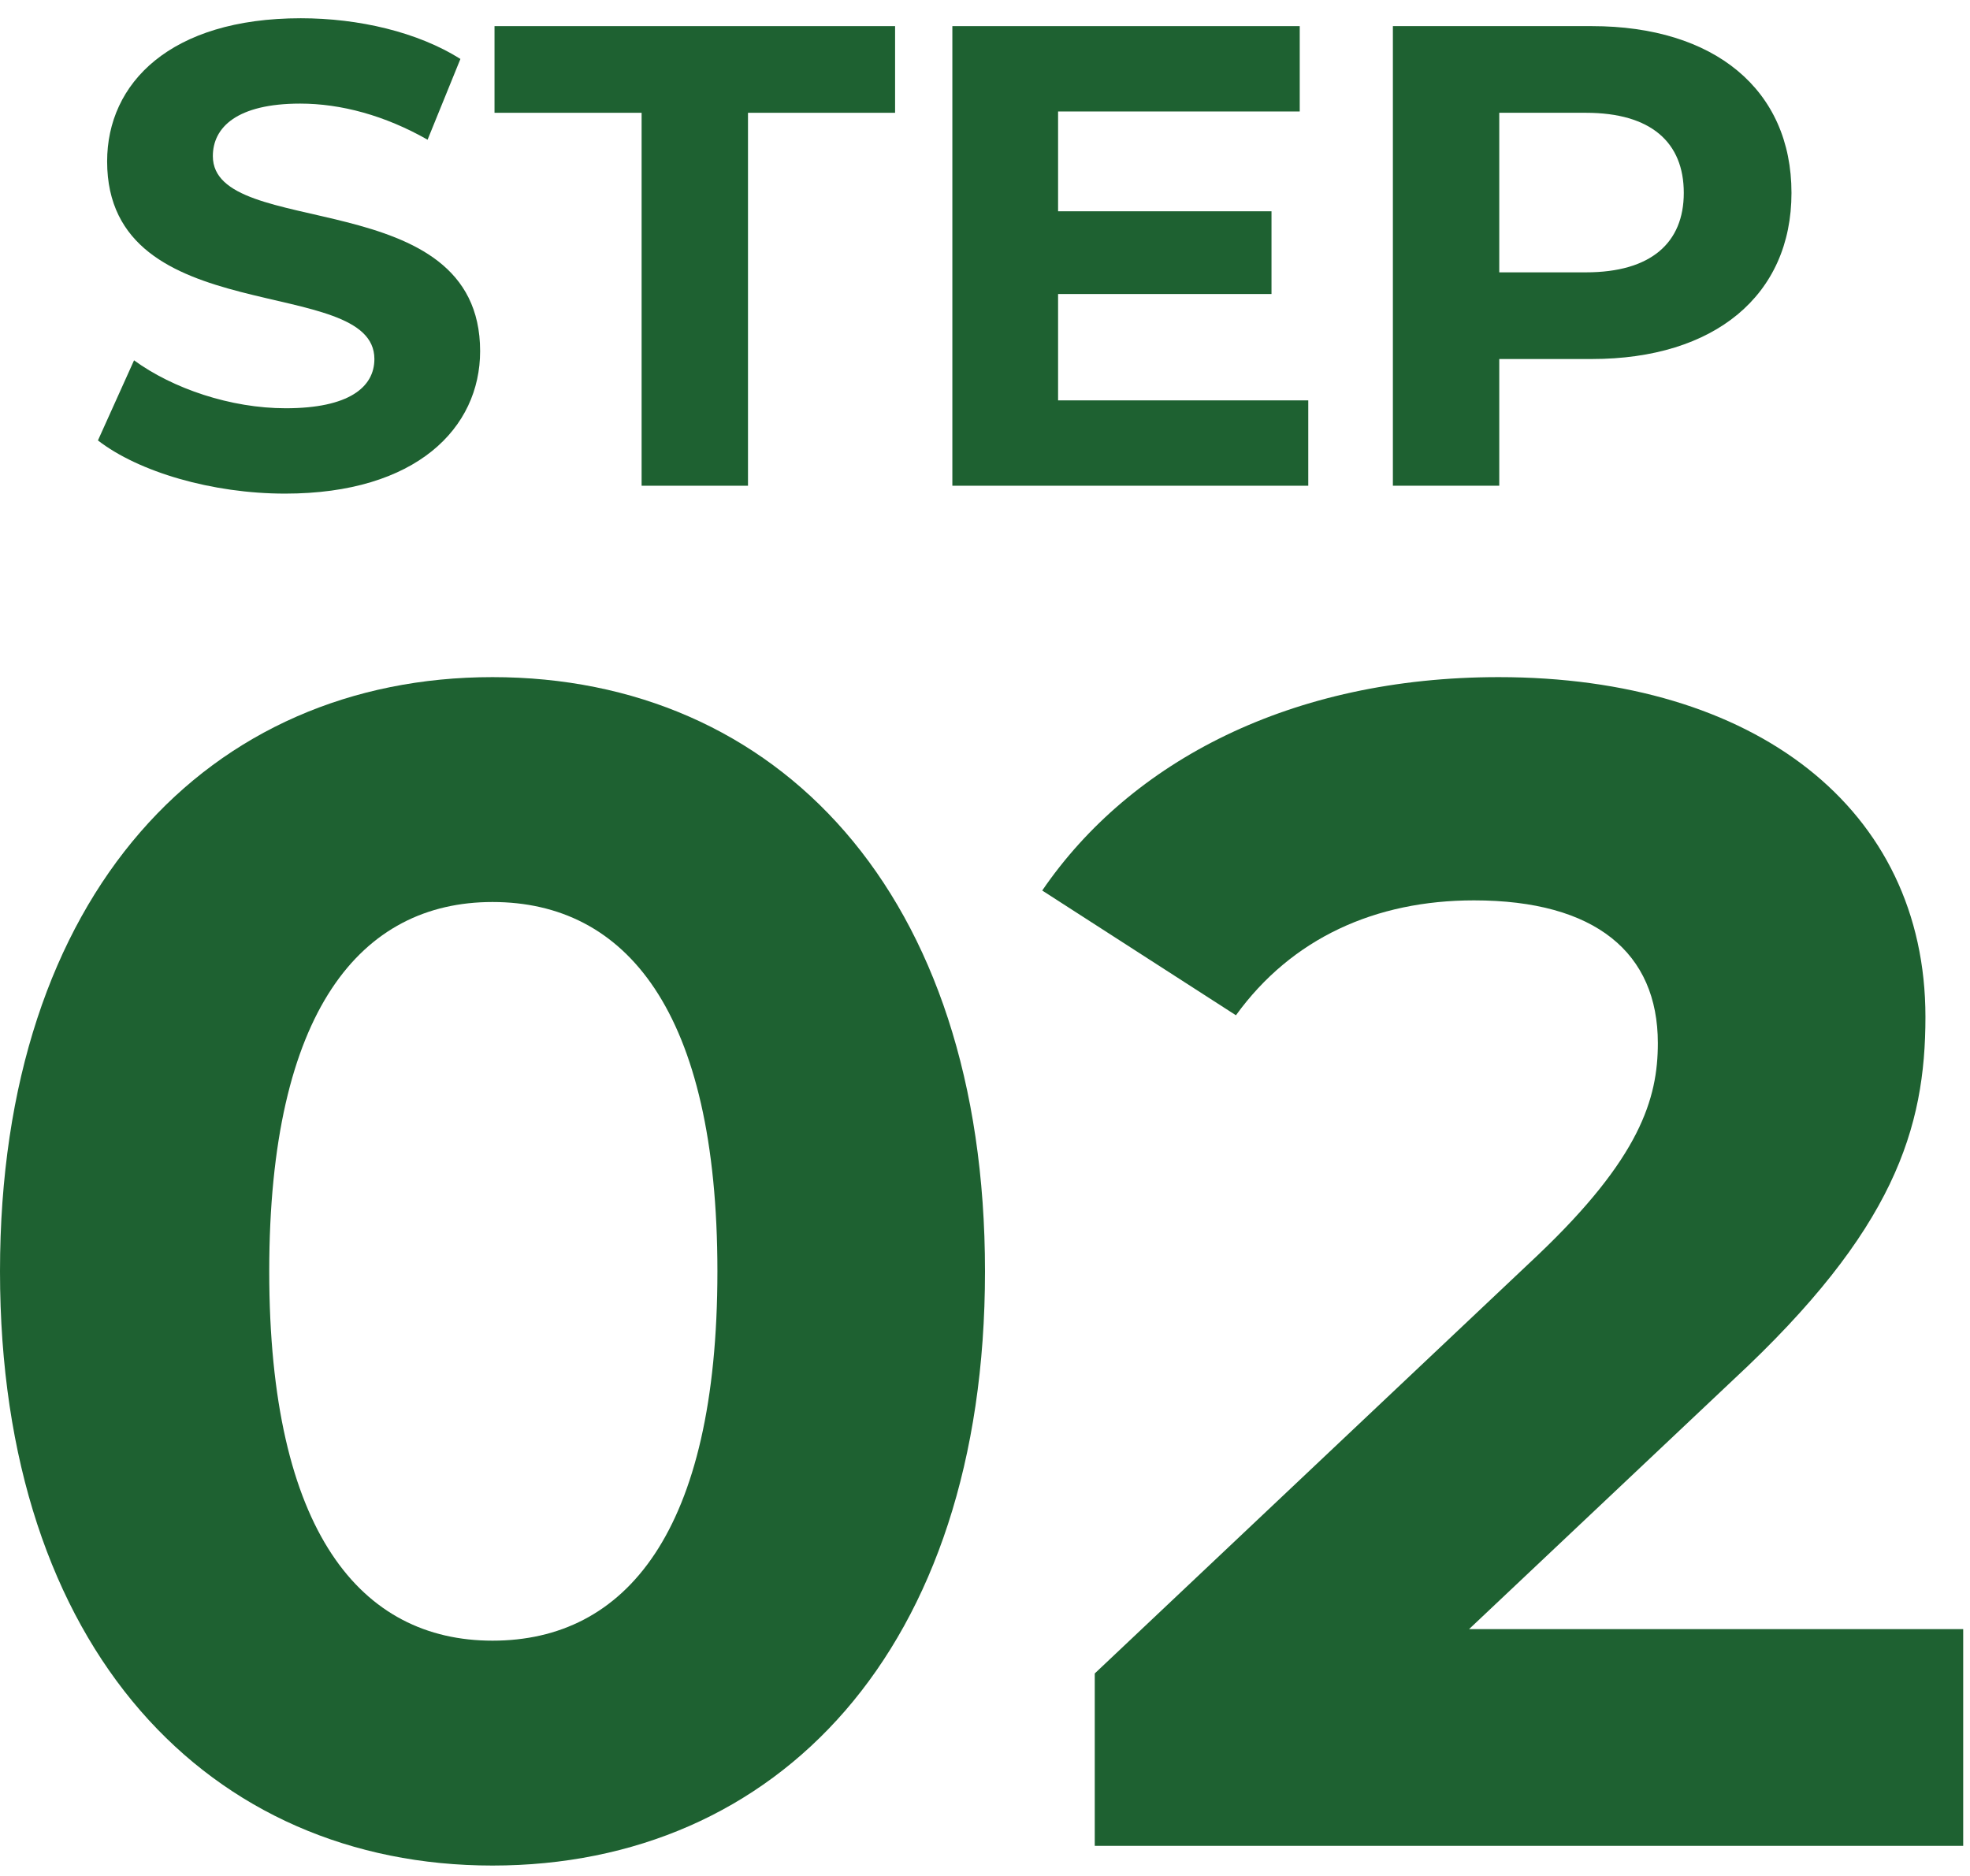
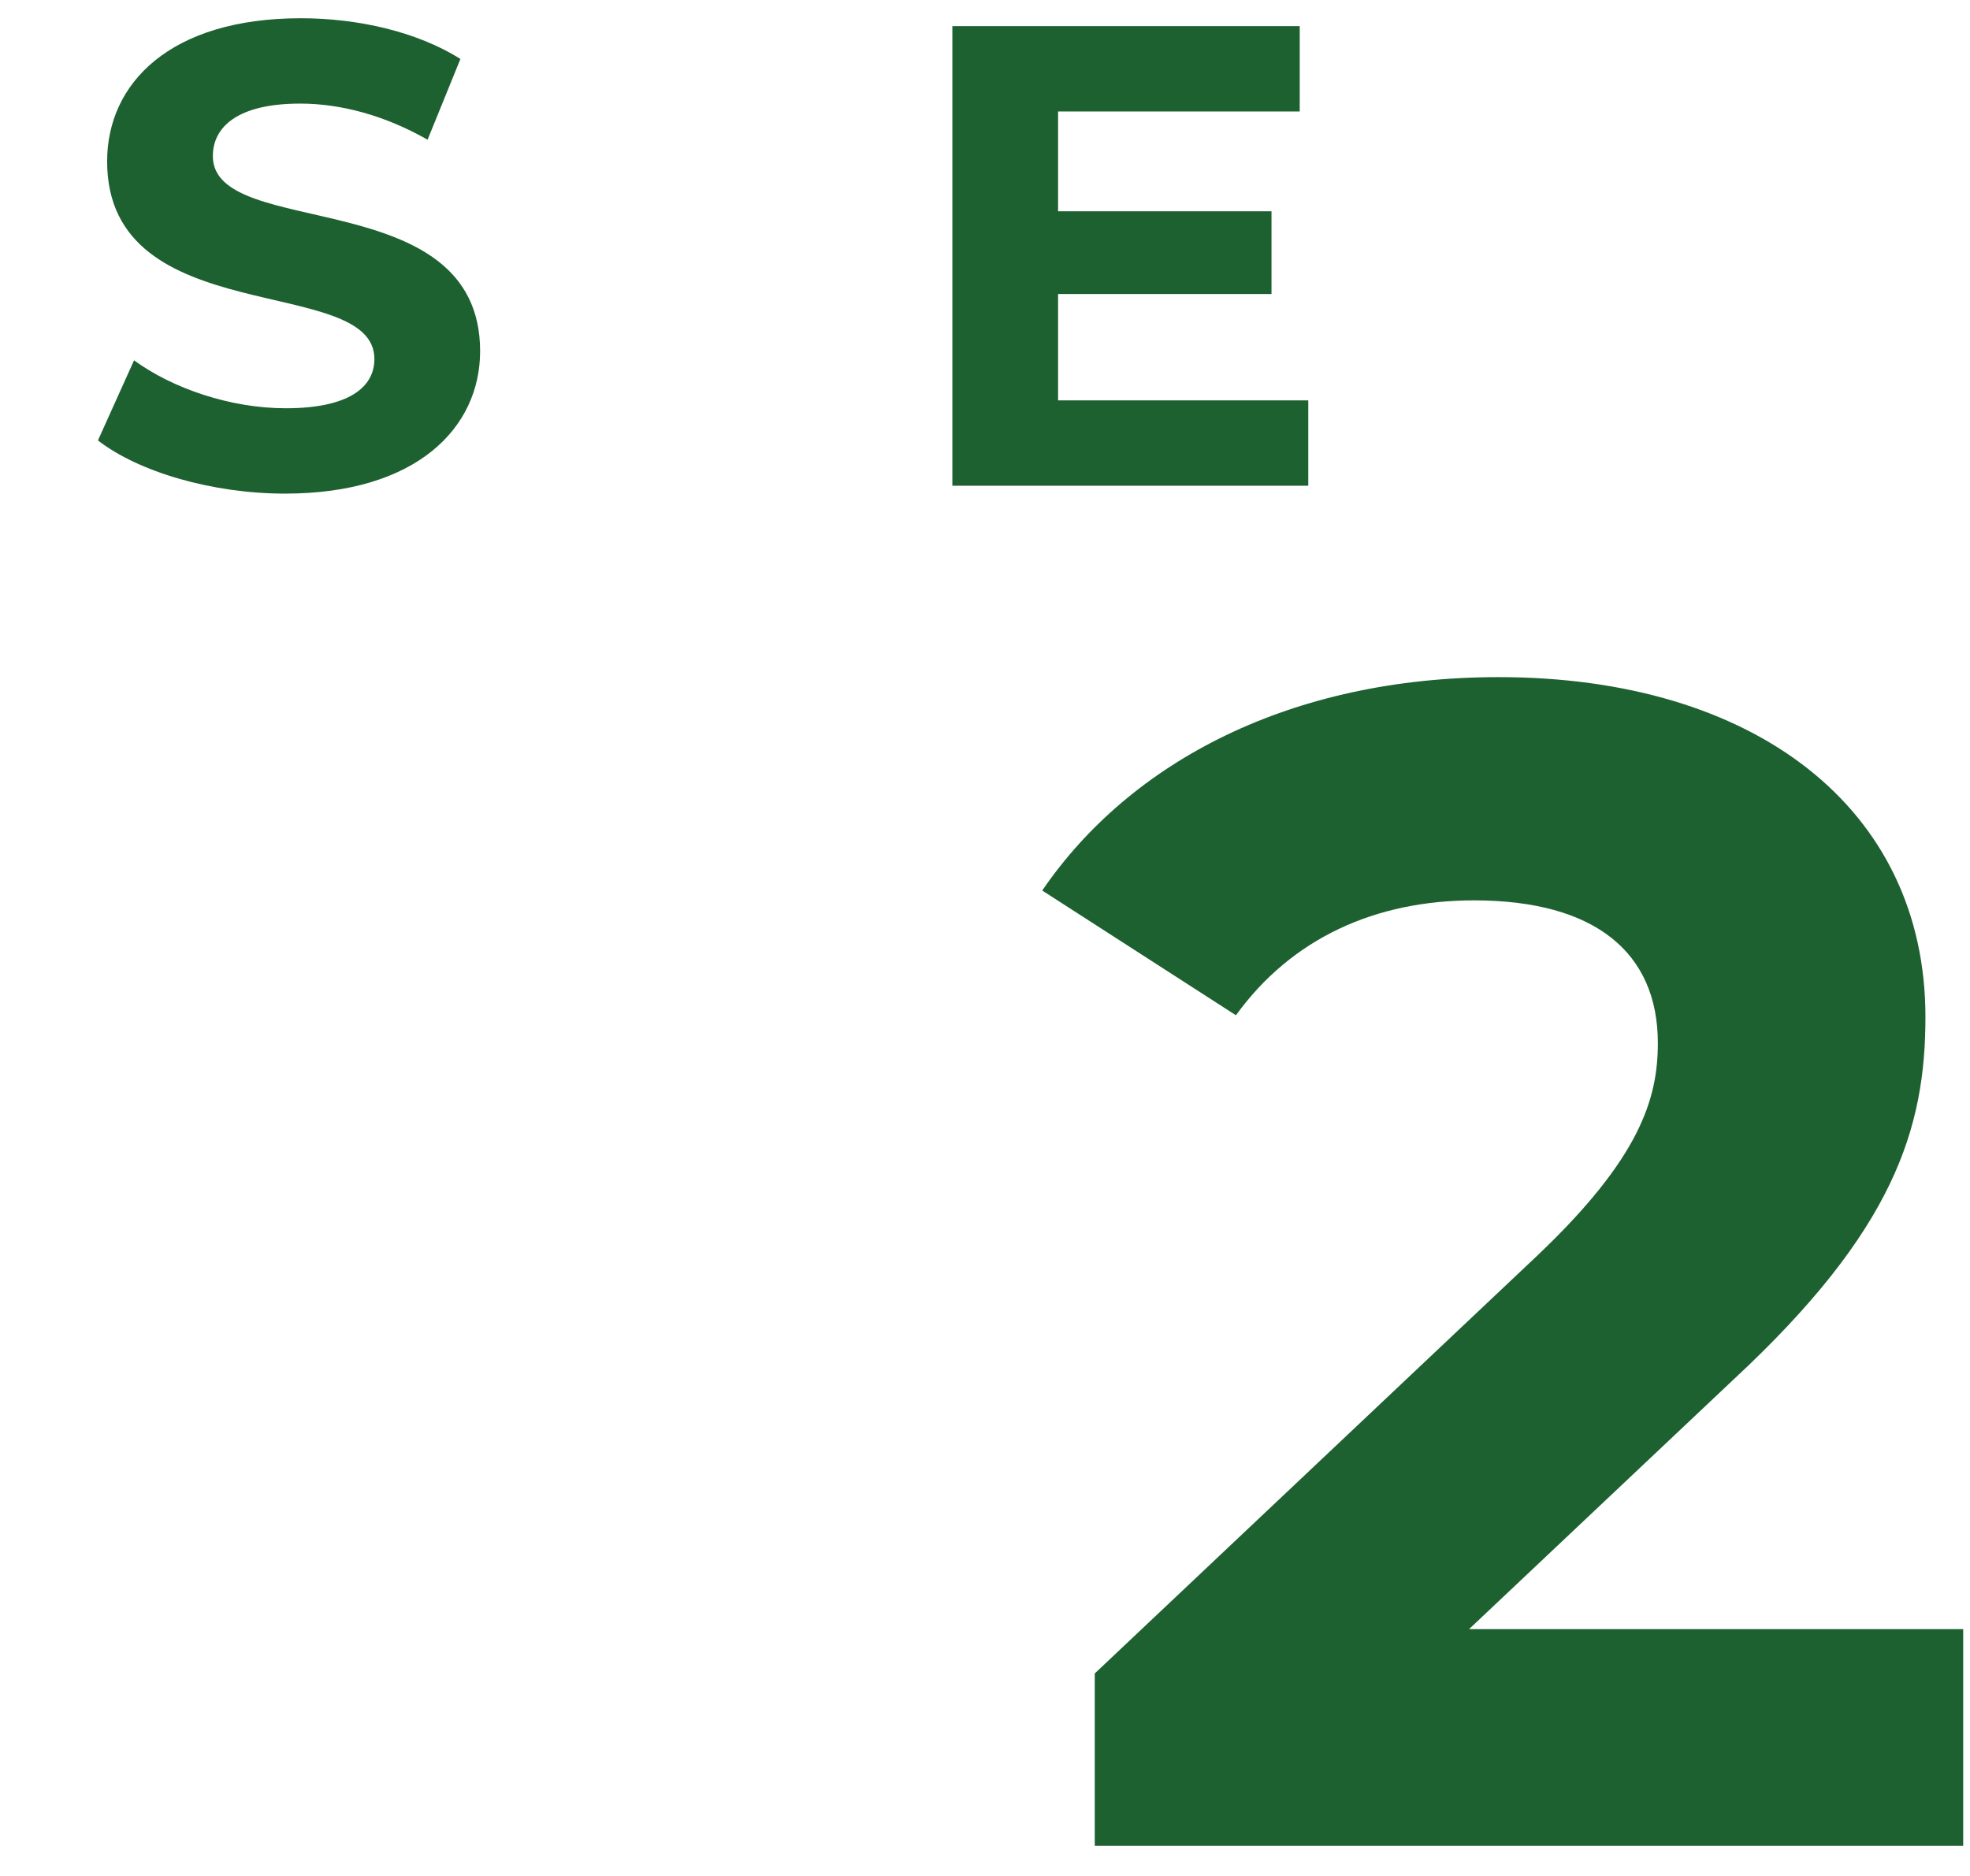
<svg xmlns="http://www.w3.org/2000/svg" width="42" height="40" viewBox="0 0 42 40" fill="none">
-   <path d="M33.938 0.557C36.556 0.557 38.194 1.915 38.194 4.113C38.194 6.297 36.556 7.655 33.938 7.655H31.964V10.357H29.696V0.557H33.938ZM33.812 5.807C35.198 5.807 35.898 5.177 35.898 4.113C35.898 3.035 35.198 2.405 33.812 2.405H31.964V5.807H33.812Z" fill="#1E6131" />
  <path d="M22.558 8.537H27.892V10.357H20.304V0.557H27.71V2.377H22.558V4.505H27.108V6.269H22.558V8.537Z" fill="#1E6131" />
-   <path d="M13.679 10.357V2.405H10.543V0.557H19.083V2.405H15.947V10.357H13.679Z" fill="#1E6131" />
  <path d="M6.078 10.525C4.524 10.525 2.956 10.063 2.088 9.391L2.858 7.683C3.684 8.285 4.916 8.705 6.092 8.705C7.436 8.705 7.982 8.257 7.982 7.655C7.982 5.821 2.284 7.081 2.284 3.441C2.284 1.775 3.628 0.389 6.414 0.389C7.646 0.389 8.906 0.683 9.816 1.257L9.116 2.979C8.206 2.461 7.268 2.209 6.4 2.209C5.056 2.209 4.538 2.713 4.538 3.329C4.538 5.135 10.236 3.889 10.236 7.487C10.236 9.125 8.878 10.525 6.078 10.525Z" fill="#1E6131" />
  <path d="M31.32 34.737H41.855V39.358H23.34V35.682L32.79 26.758C34.96 24.692 35.345 23.433 35.345 22.242C35.345 20.317 34.015 19.198 31.425 19.198C29.325 19.198 27.54 20.003 26.35 21.648L22.22 18.988C24.11 16.223 27.54 14.438 31.95 14.438C37.41 14.438 41.05 17.238 41.05 21.683C41.05 24.062 40.385 26.233 36.955 29.418L31.32 34.737Z" fill="#1E6131" />
-   <path d="M10.5 39.778C4.48 39.778 0 35.193 0 27.108C0 19.023 4.48 14.438 10.5 14.438C16.555 14.438 21 19.023 21 27.108C21 35.193 16.555 39.778 10.5 39.778ZM10.5 34.983C13.335 34.983 15.295 32.672 15.295 27.108C15.295 21.543 13.335 19.233 10.5 19.233C7.7 19.233 5.74 21.543 5.74 27.108C5.74 32.672 7.7 34.983 10.5 34.983Z" fill="#1E6131" />
</svg>